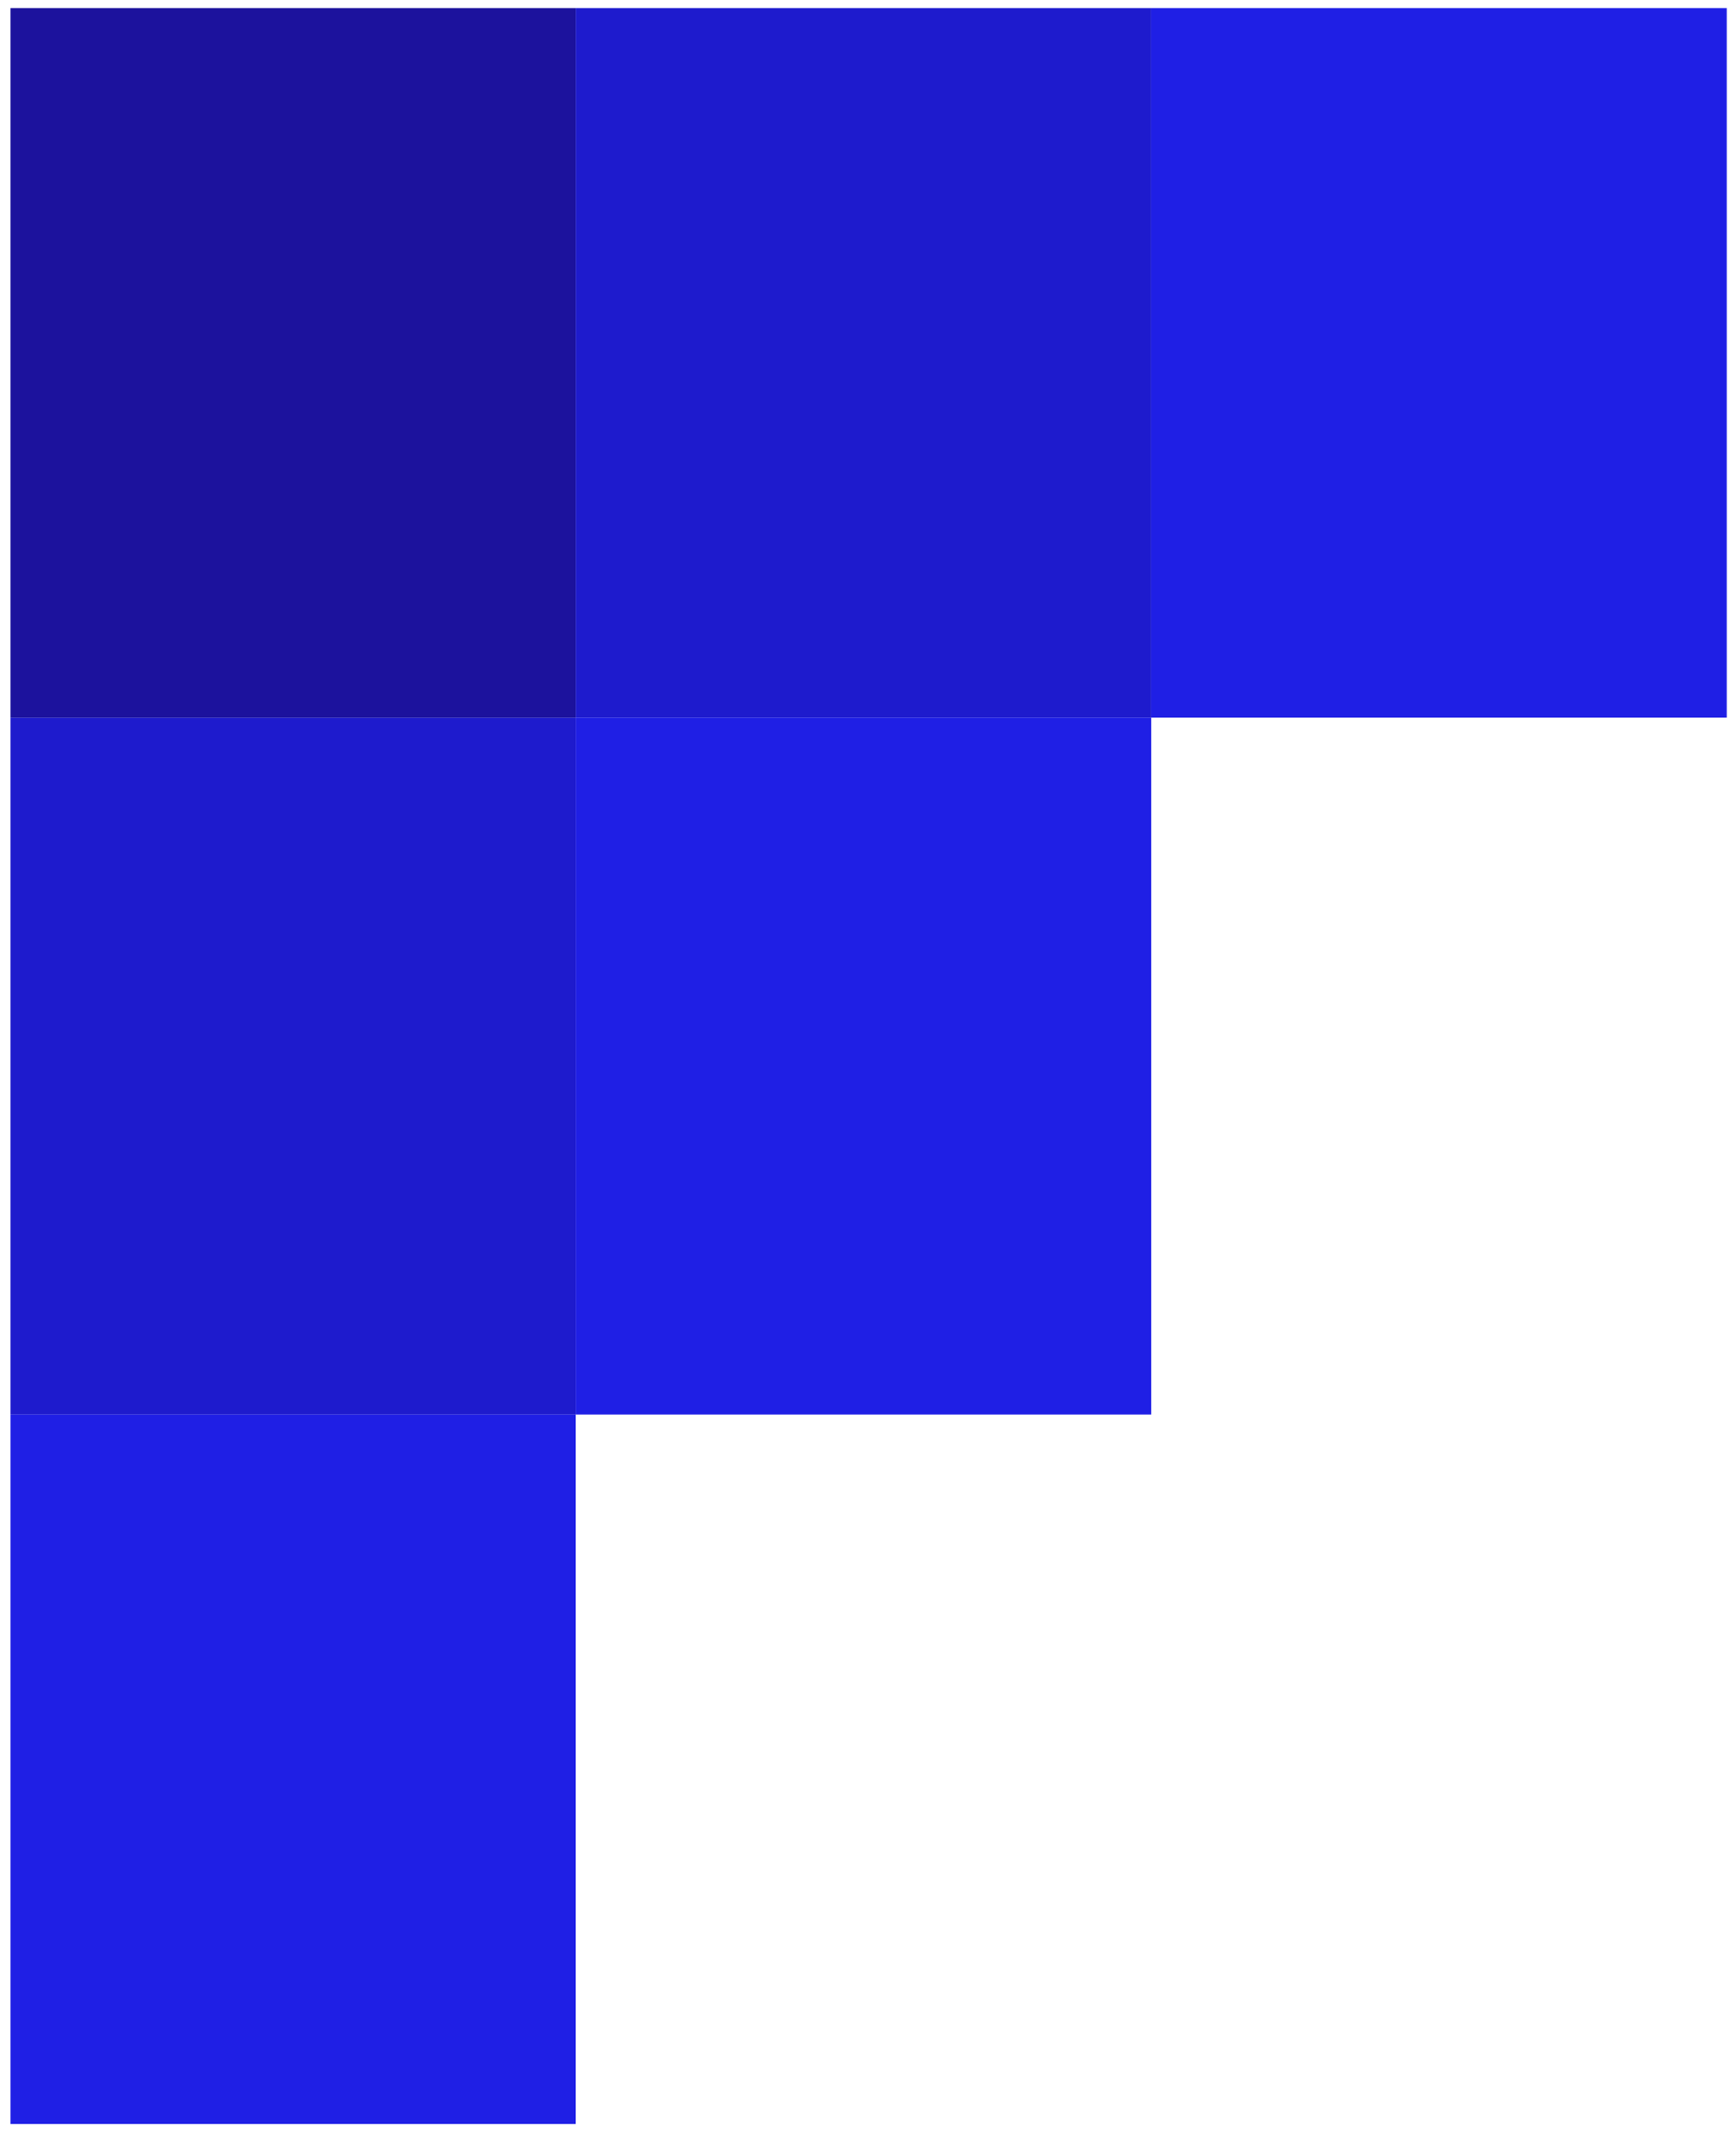
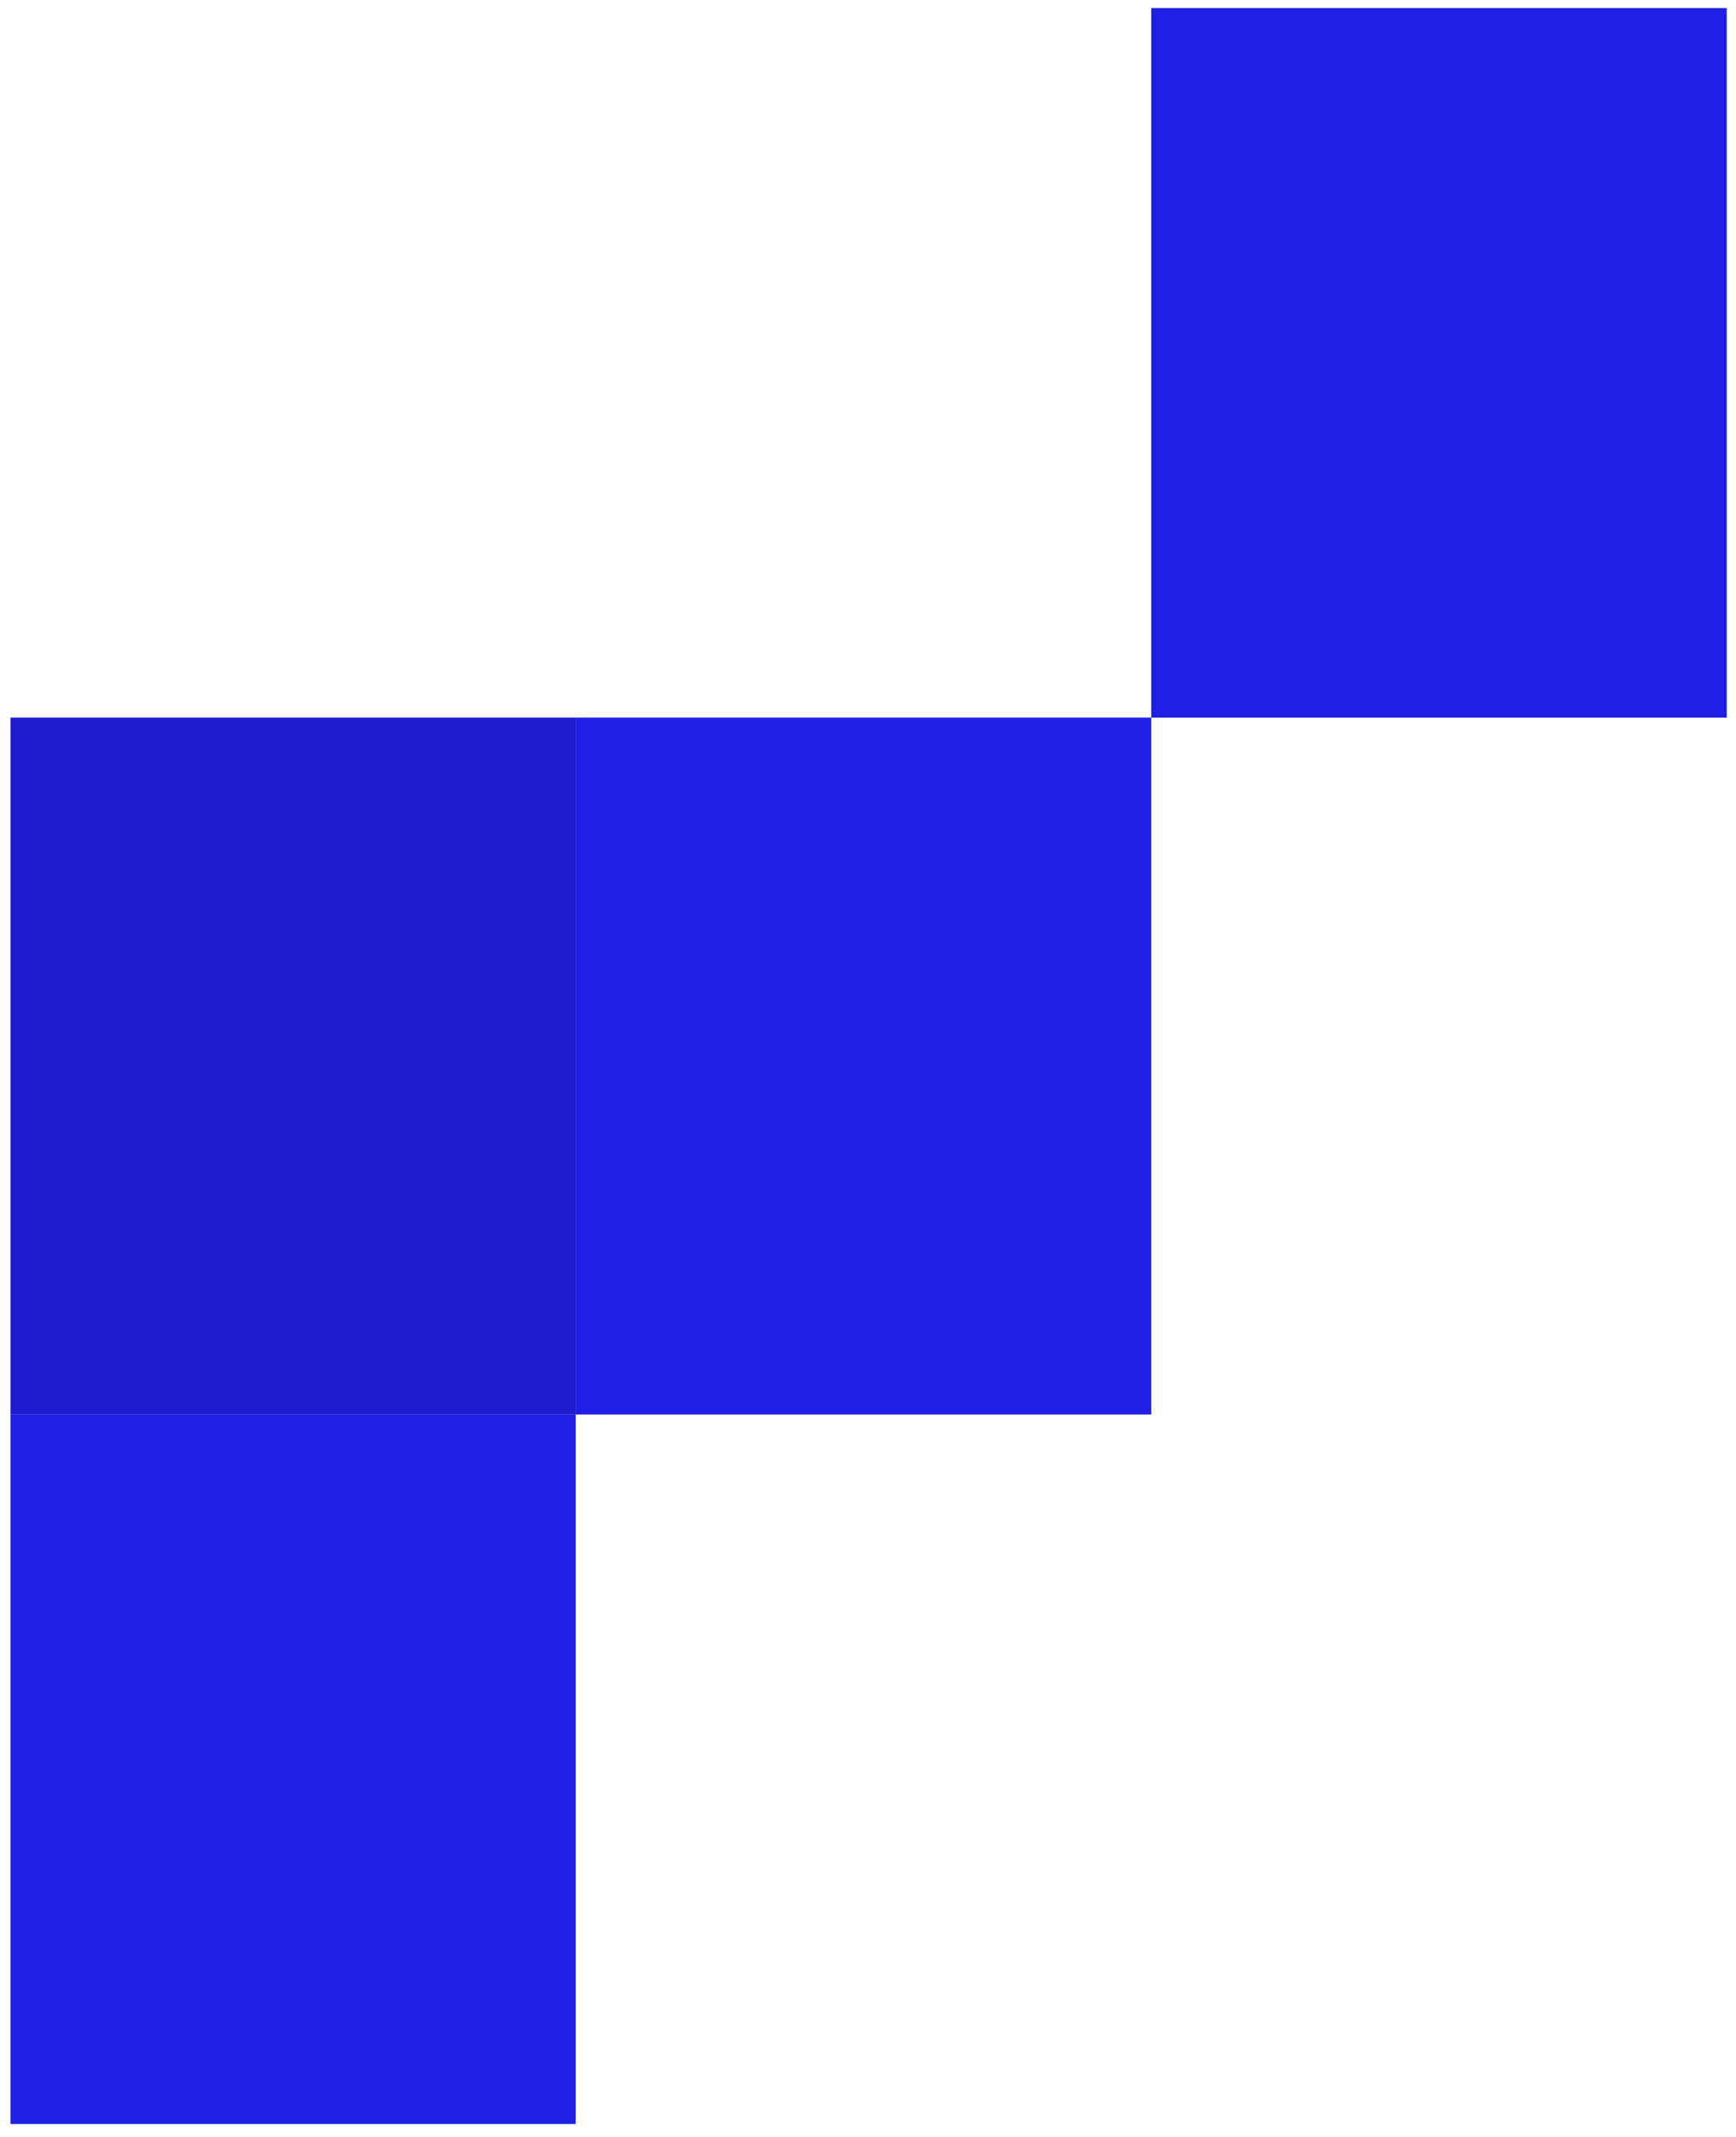
<svg xmlns="http://www.w3.org/2000/svg" width="104" height="128" viewBox="0 0 104 128" fill="none">
  <g clip-path="url(#clip0_2707_787)">
    <path d="M34.492 42.984H0.631V84.727H34.492V42.984Z" fill="#1E1BCD" />
-     <path d="M34.492 0.484H0.631V42.986H34.492V0.484Z" fill="#1C129D" />
-     <path d="M68.969 0.484H34.492V42.986H68.969V0.484Z" fill="#1E1BCD" />
    <path d="M34.492 84.727H0.631V127.228H34.492V84.727Z" fill="#1F1FE5" />
    <path d="M68.969 42.984H34.492V84.727H68.969V42.984Z" fill="#1F1FE5" />
    <path d="M103.446 0.484H68.969V42.986H103.446V0.484Z" fill="#1F1FE5" />
  </g>
  <defs>
    <clipPath id="clip0_2707_787">
      <rect width="102.815" height="126.743" fill="white" transform="matrix(-1 0 0 -1 103.446 127.227)" />
    </clipPath>
  </defs>
</svg>